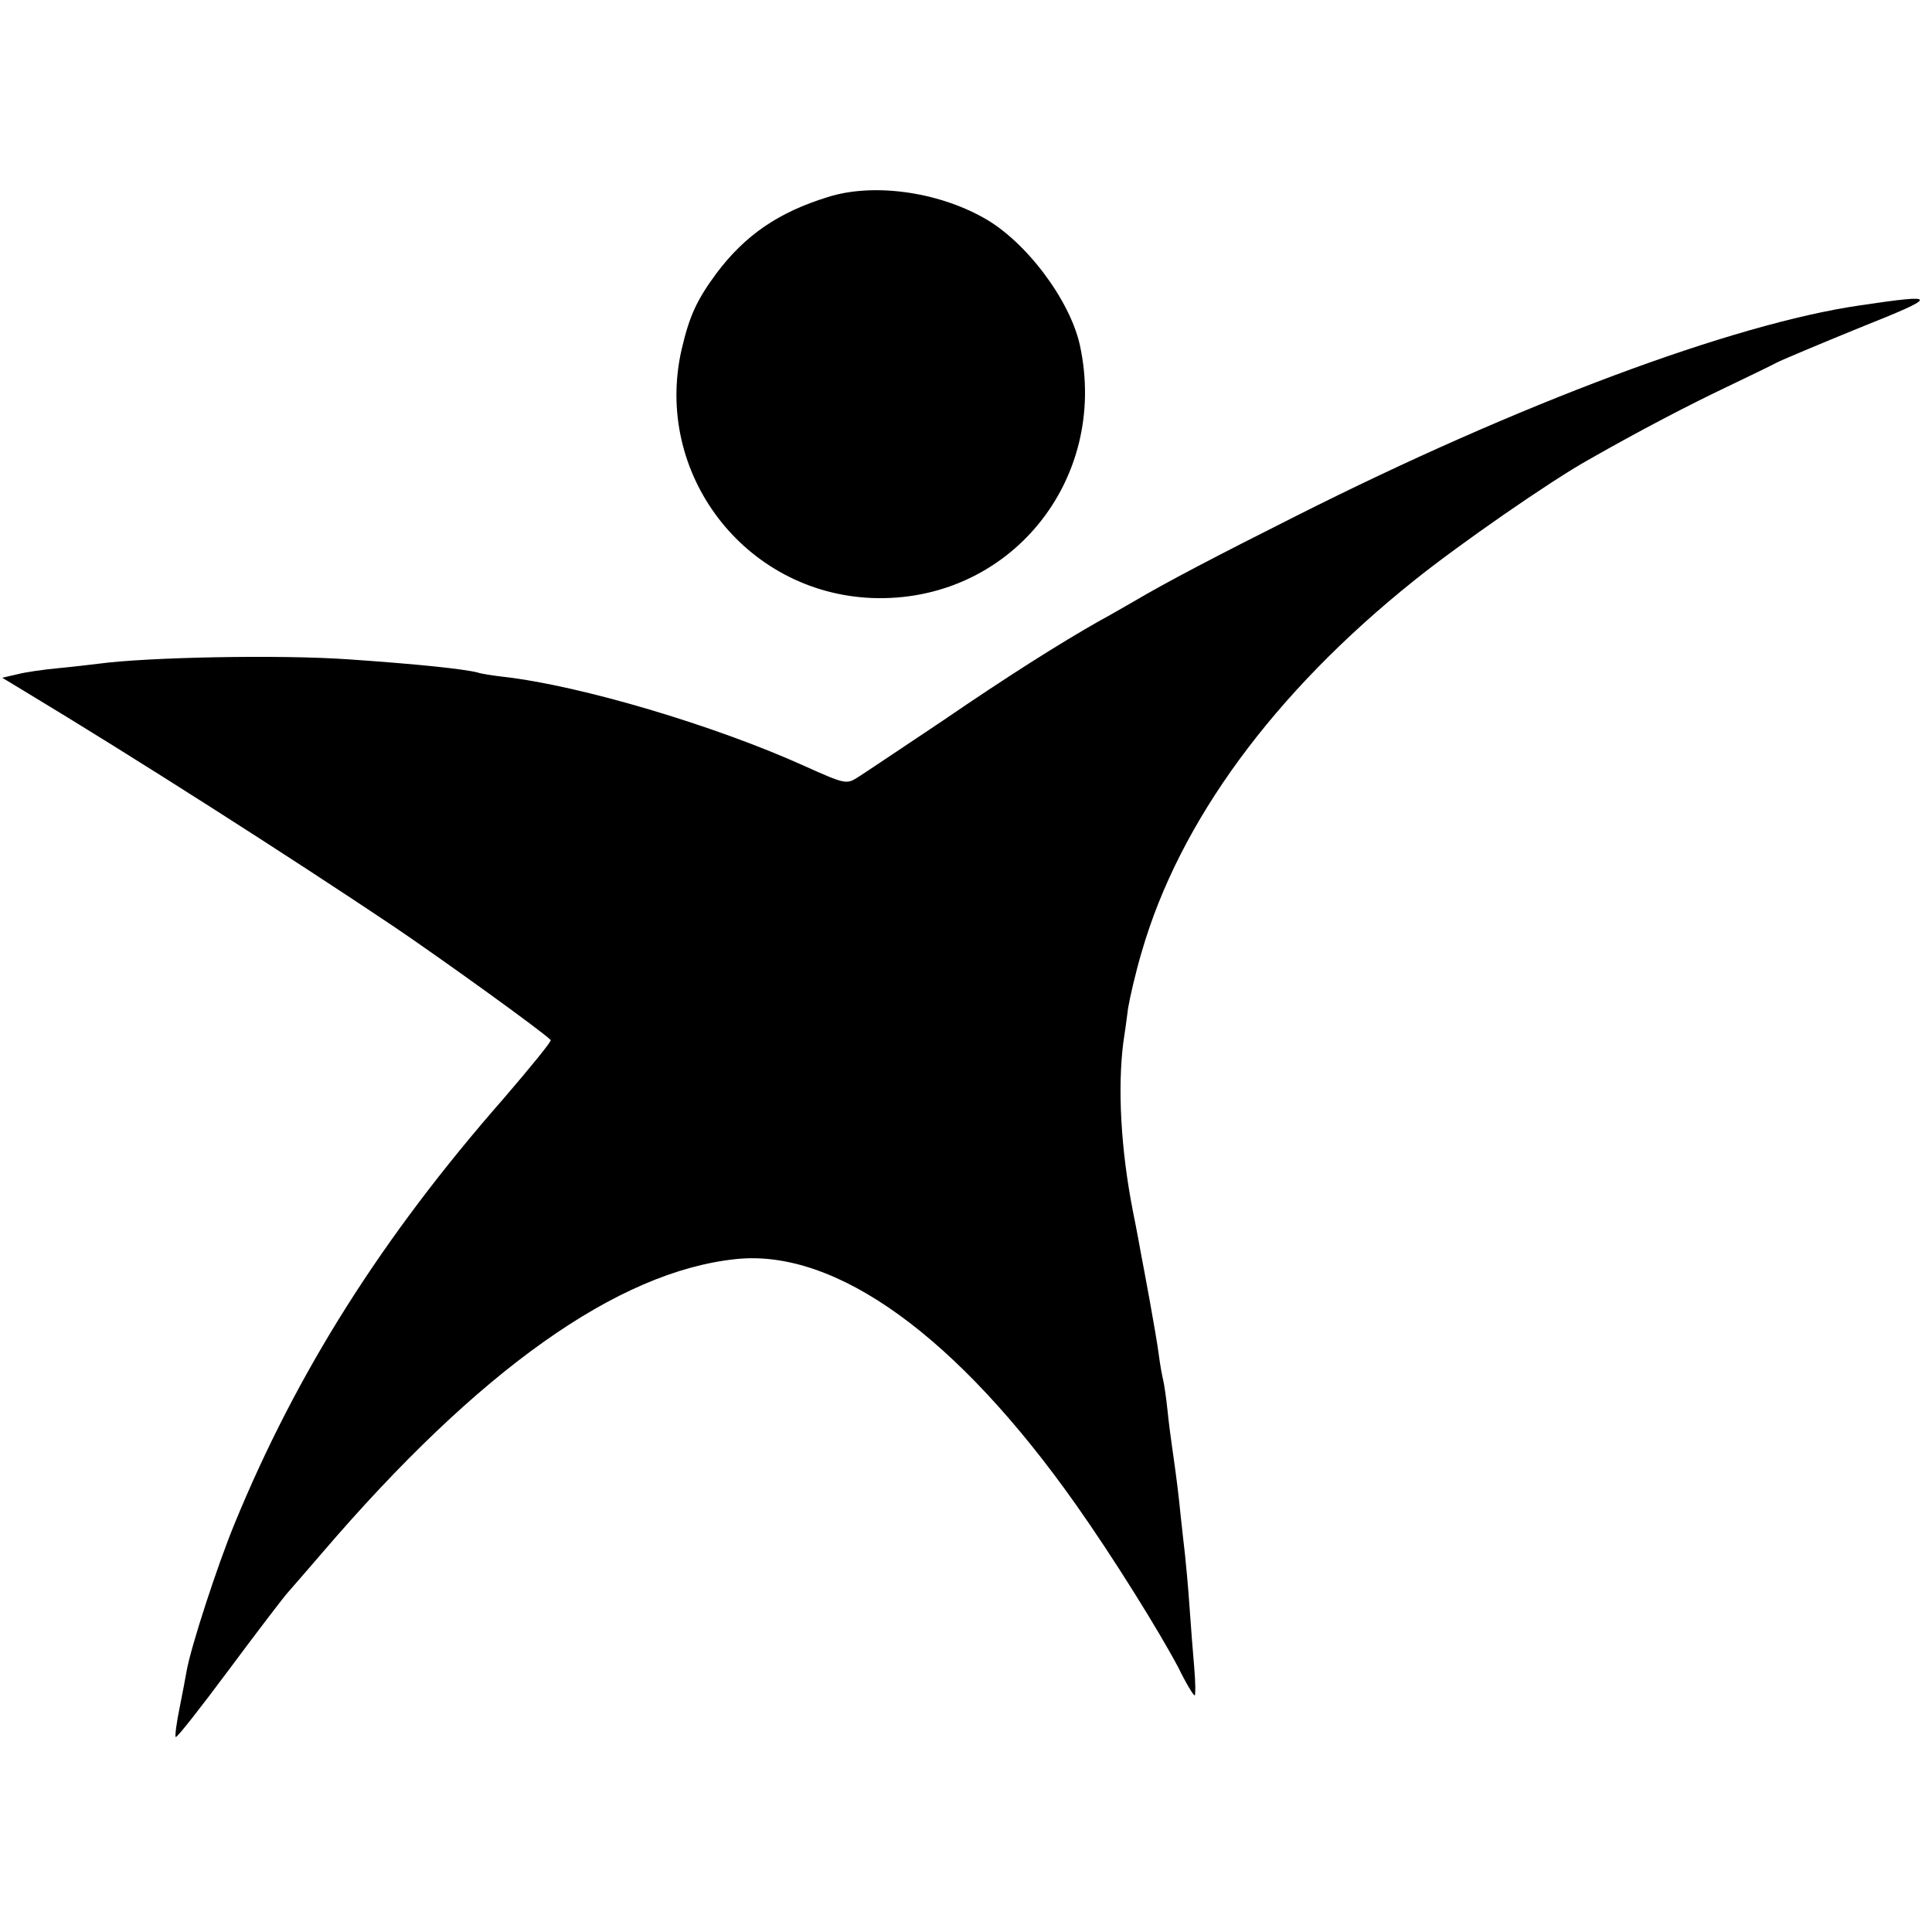
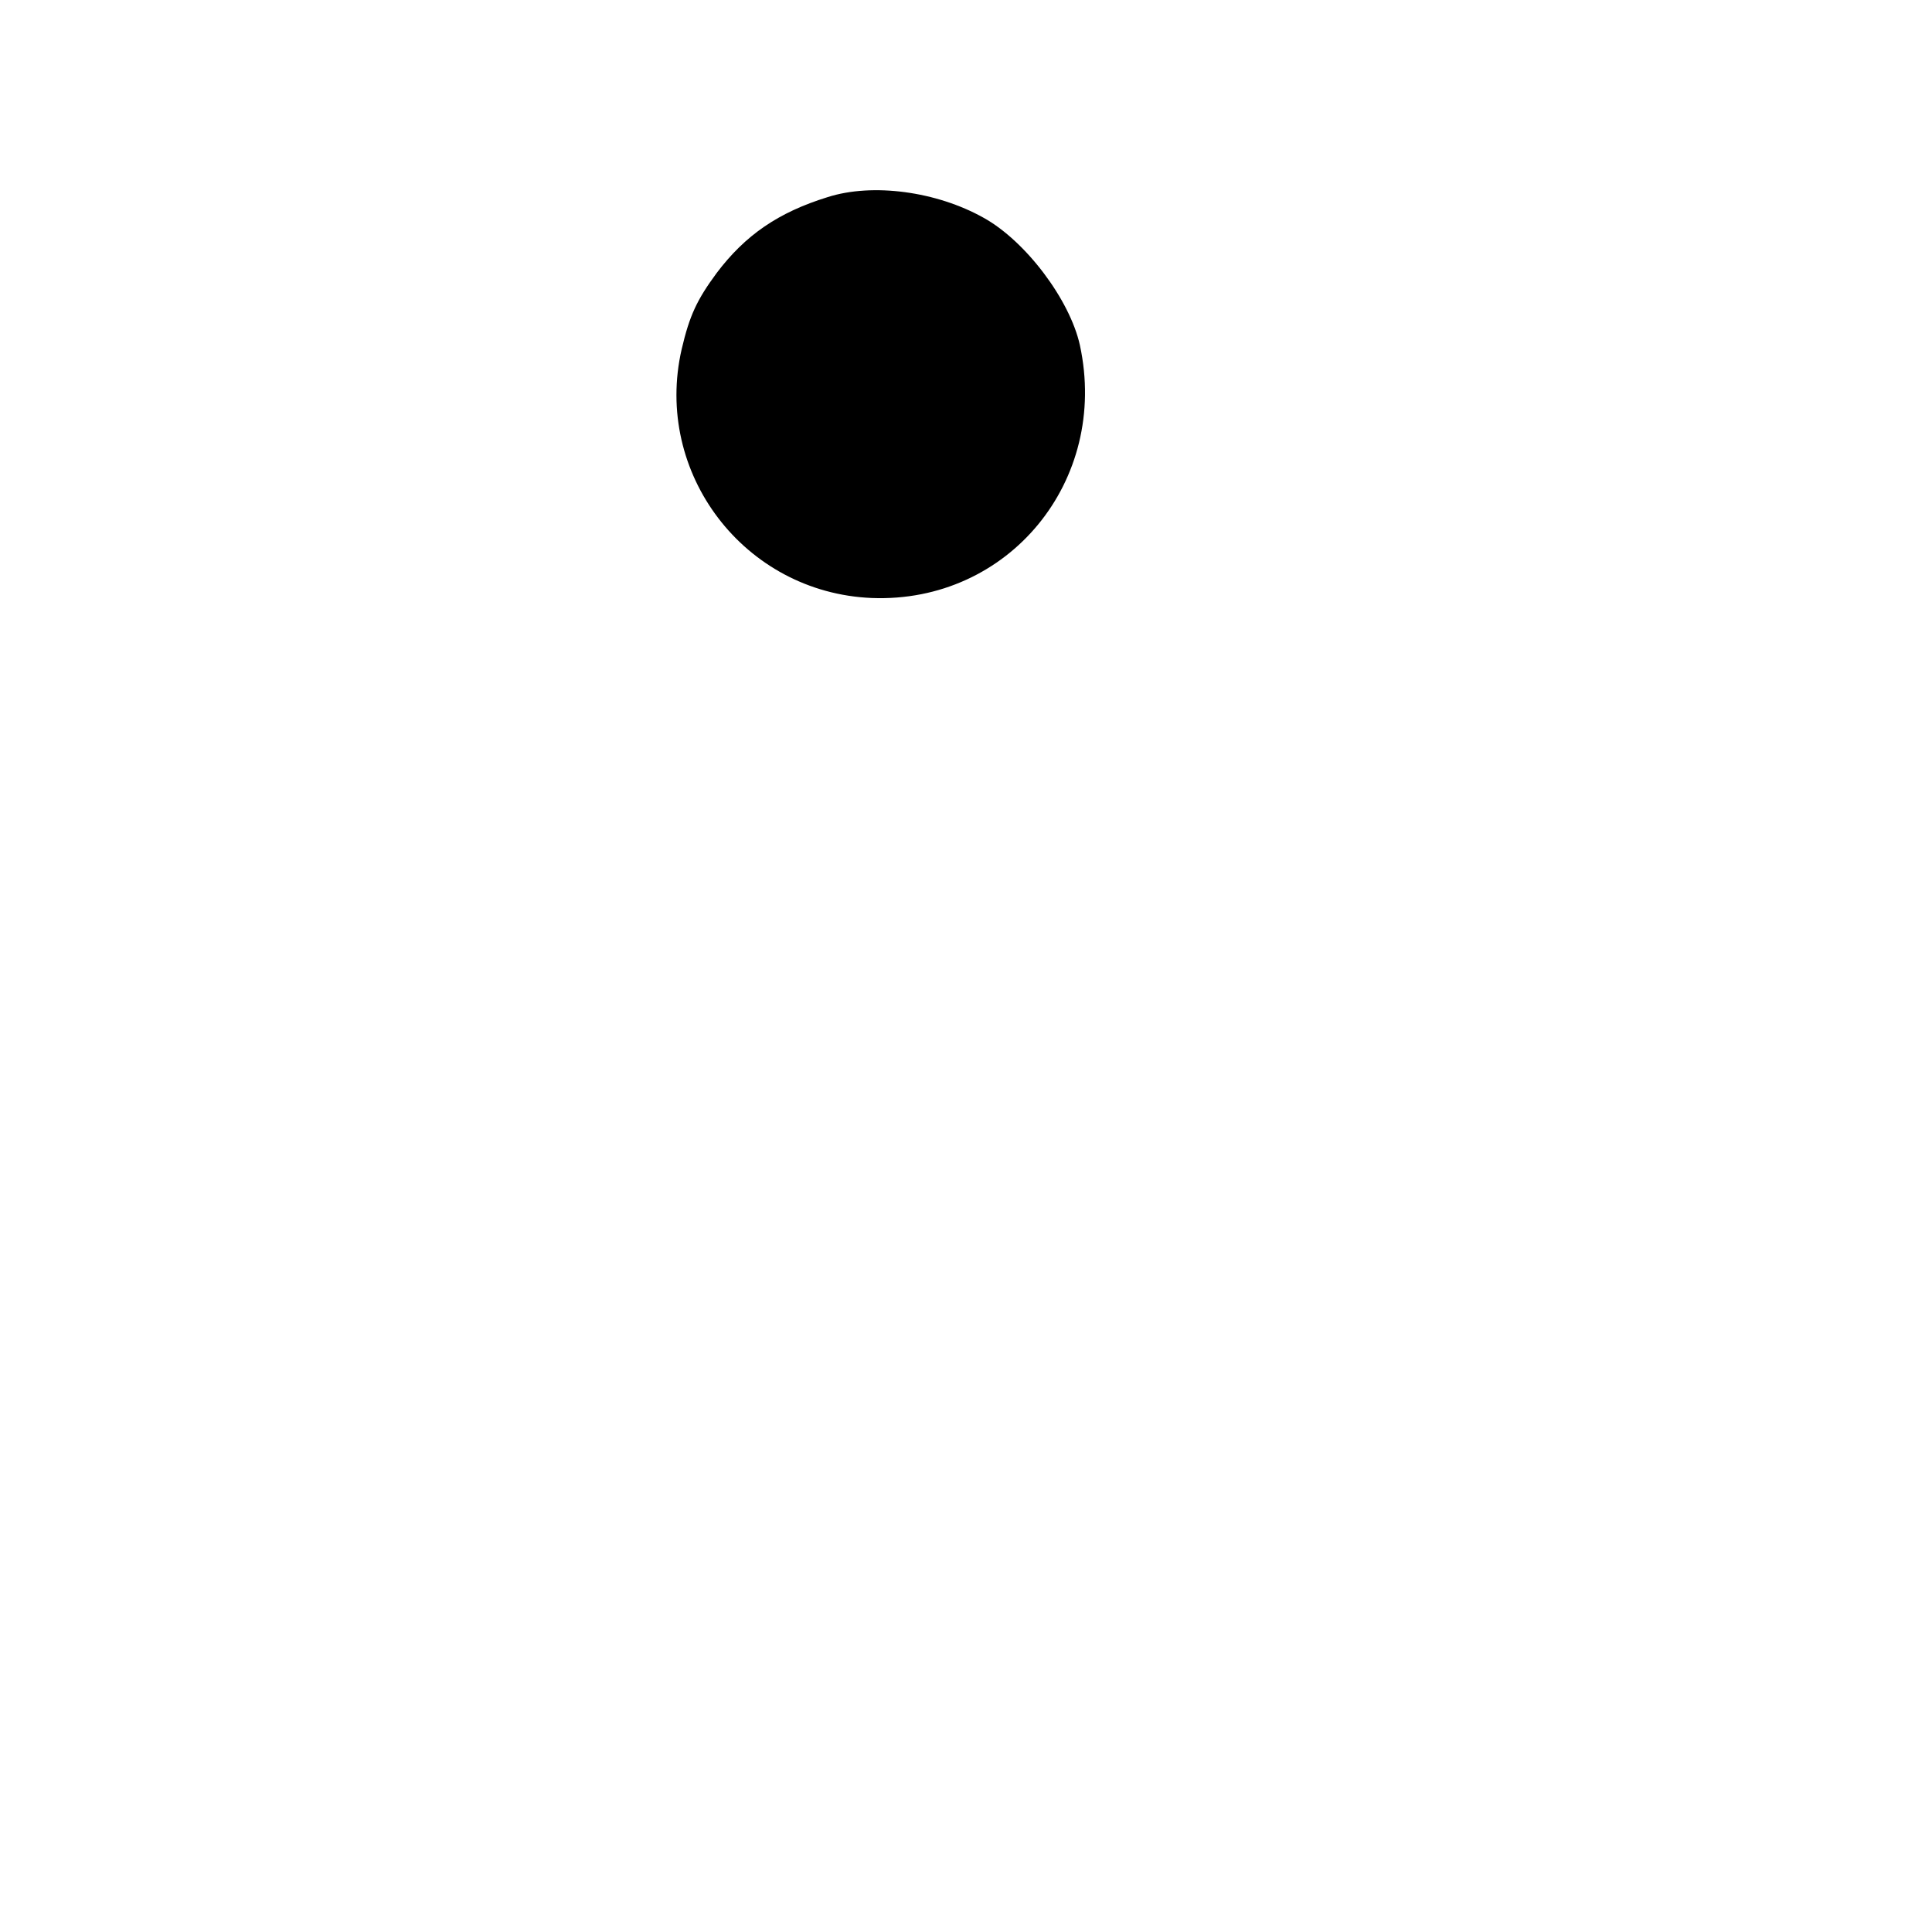
<svg xmlns="http://www.w3.org/2000/svg" version="1.0" width="441pt" height="441pt" viewBox="0 0 441 441" preserveAspectRatio="xMidYMid meet">
  <g transform="translate(0,441) scale(0.1,-0.1)" fill="#000000" stroke="none">
    <path d="M1889 3960 c-113 -35 -188 -87 -253 -173 -45 -61 -62 -97 -80 -174 -65 -283 143 -556 434 -568 312 -12 542 267 475 577 -23 104 -124 238 -220 291 -107 60 -253 80 -356 47z" />
-     <path d="M4246 3713 c-290 -42 -780 -225 -1286 -480 -185 -93 -298 -152 -374 -197 -23 -13 -57 -33 -76 -43 -90 -51 -209 -126 -358 -228 -90 -60 -176 -118 -192 -128 -28 -18 -29 -18 -127 26 -202 91 -507 182 -683 202 -25 3 -52 7 -60 10 -32 8 -134 19 -295 30 -156 11 -459 5 -570 -10 -17 -2 -58 -7 -90 -10 -33 -3 -76 -9 -95 -14 l-35 -8 48 -29 c254 -153 609 -380 846 -539 108 -73 340 -240 358 -259 3 -2 -46 -62 -107 -133 -279 -318 -473 -626 -615 -972 -39 -95 -99 -279 -109 -335 -2 -12 -9 -49 -16 -84 -7 -34 -11 -64 -9 -67 3 -2 57 67 121 153 64 86 125 166 135 177 10 11 45 52 78 90 358 418 675 643 945 671 228 24 505 -176 777 -562 84 -119 188 -286 233 -371 17 -35 34 -63 37 -63 2 0 2 28 -1 63 -3 34 -8 98 -11 142 -3 44 -8 96 -10 115 -2 19 -7 60 -10 90 -5 50 -9 83 -20 160 -2 14 -7 50 -10 80 -3 30 -8 62 -10 70 -2 8 -7 34 -10 58 -3 24 -13 80 -21 125 -8 45 -17 91 -19 102 -2 11 -10 56 -19 100 -28 143 -35 282 -22 385 3 19 8 55 11 79 4 24 17 81 31 128 86 298 302 592 622 848 102 82 311 227 397 275 121 69 231 126 315 166 52 25 104 50 115 56 11 6 97 42 190 80 183 73 183 78 1 51z" />
  </g>
</svg>